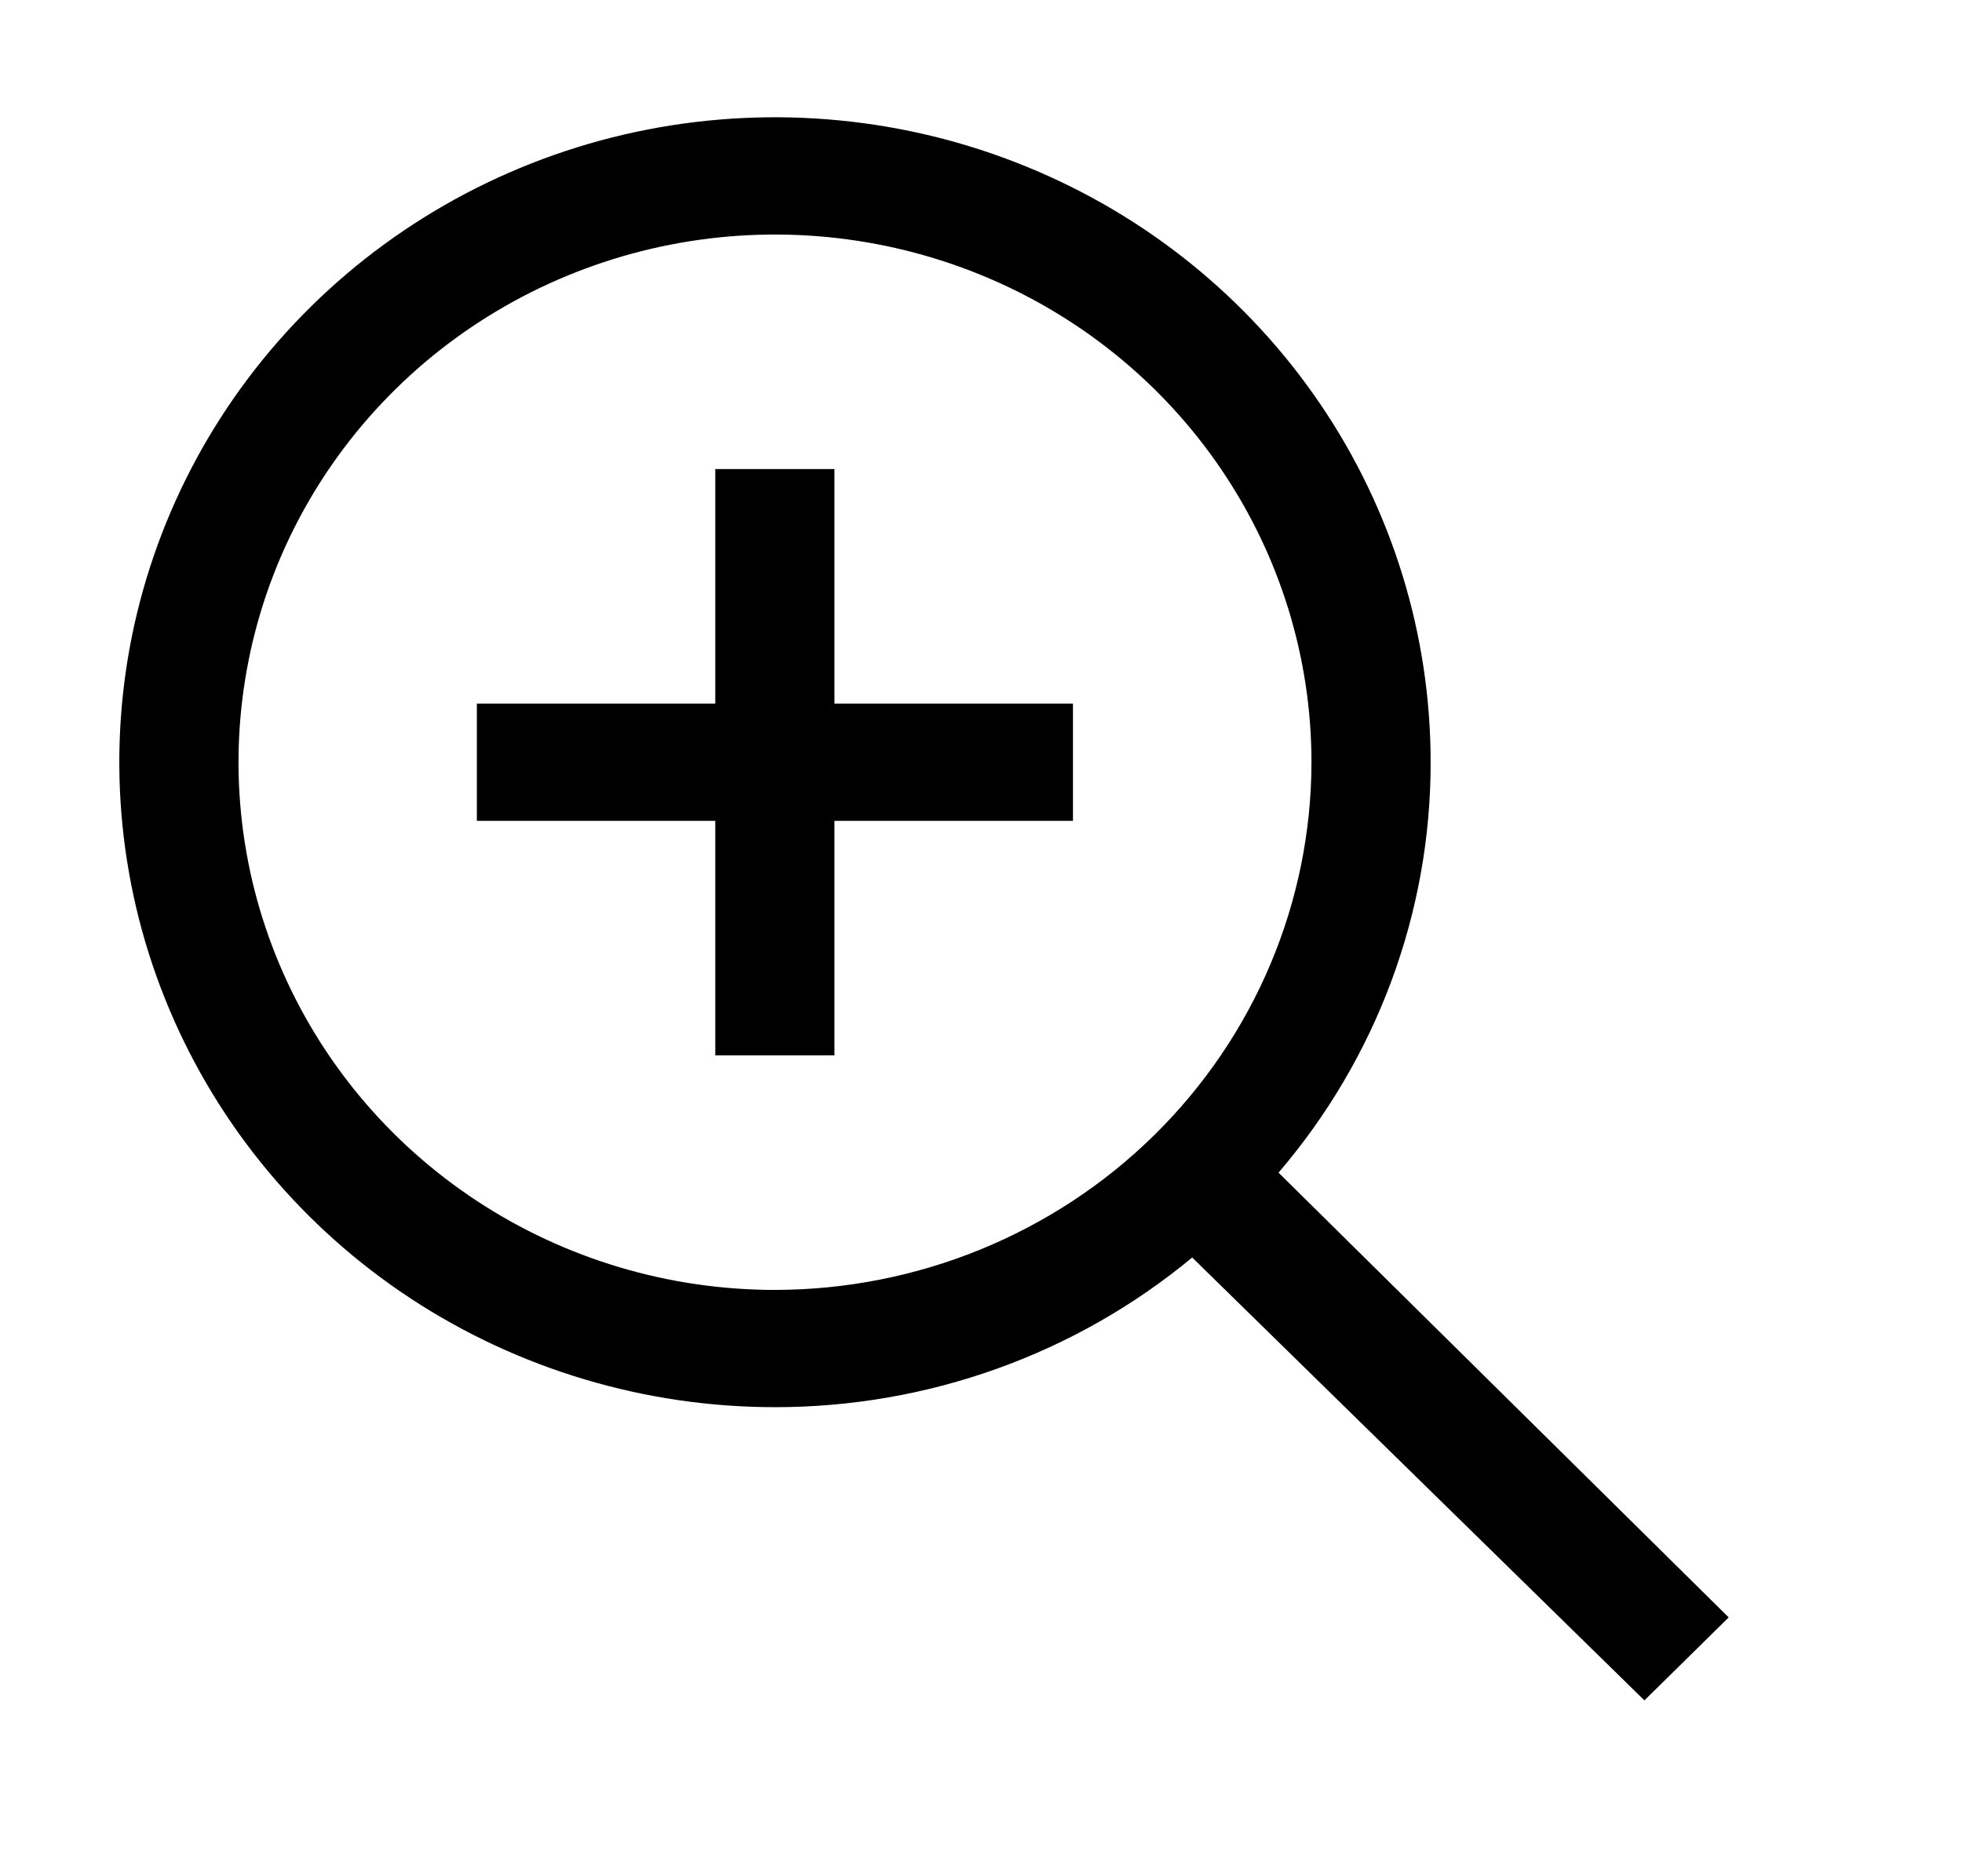
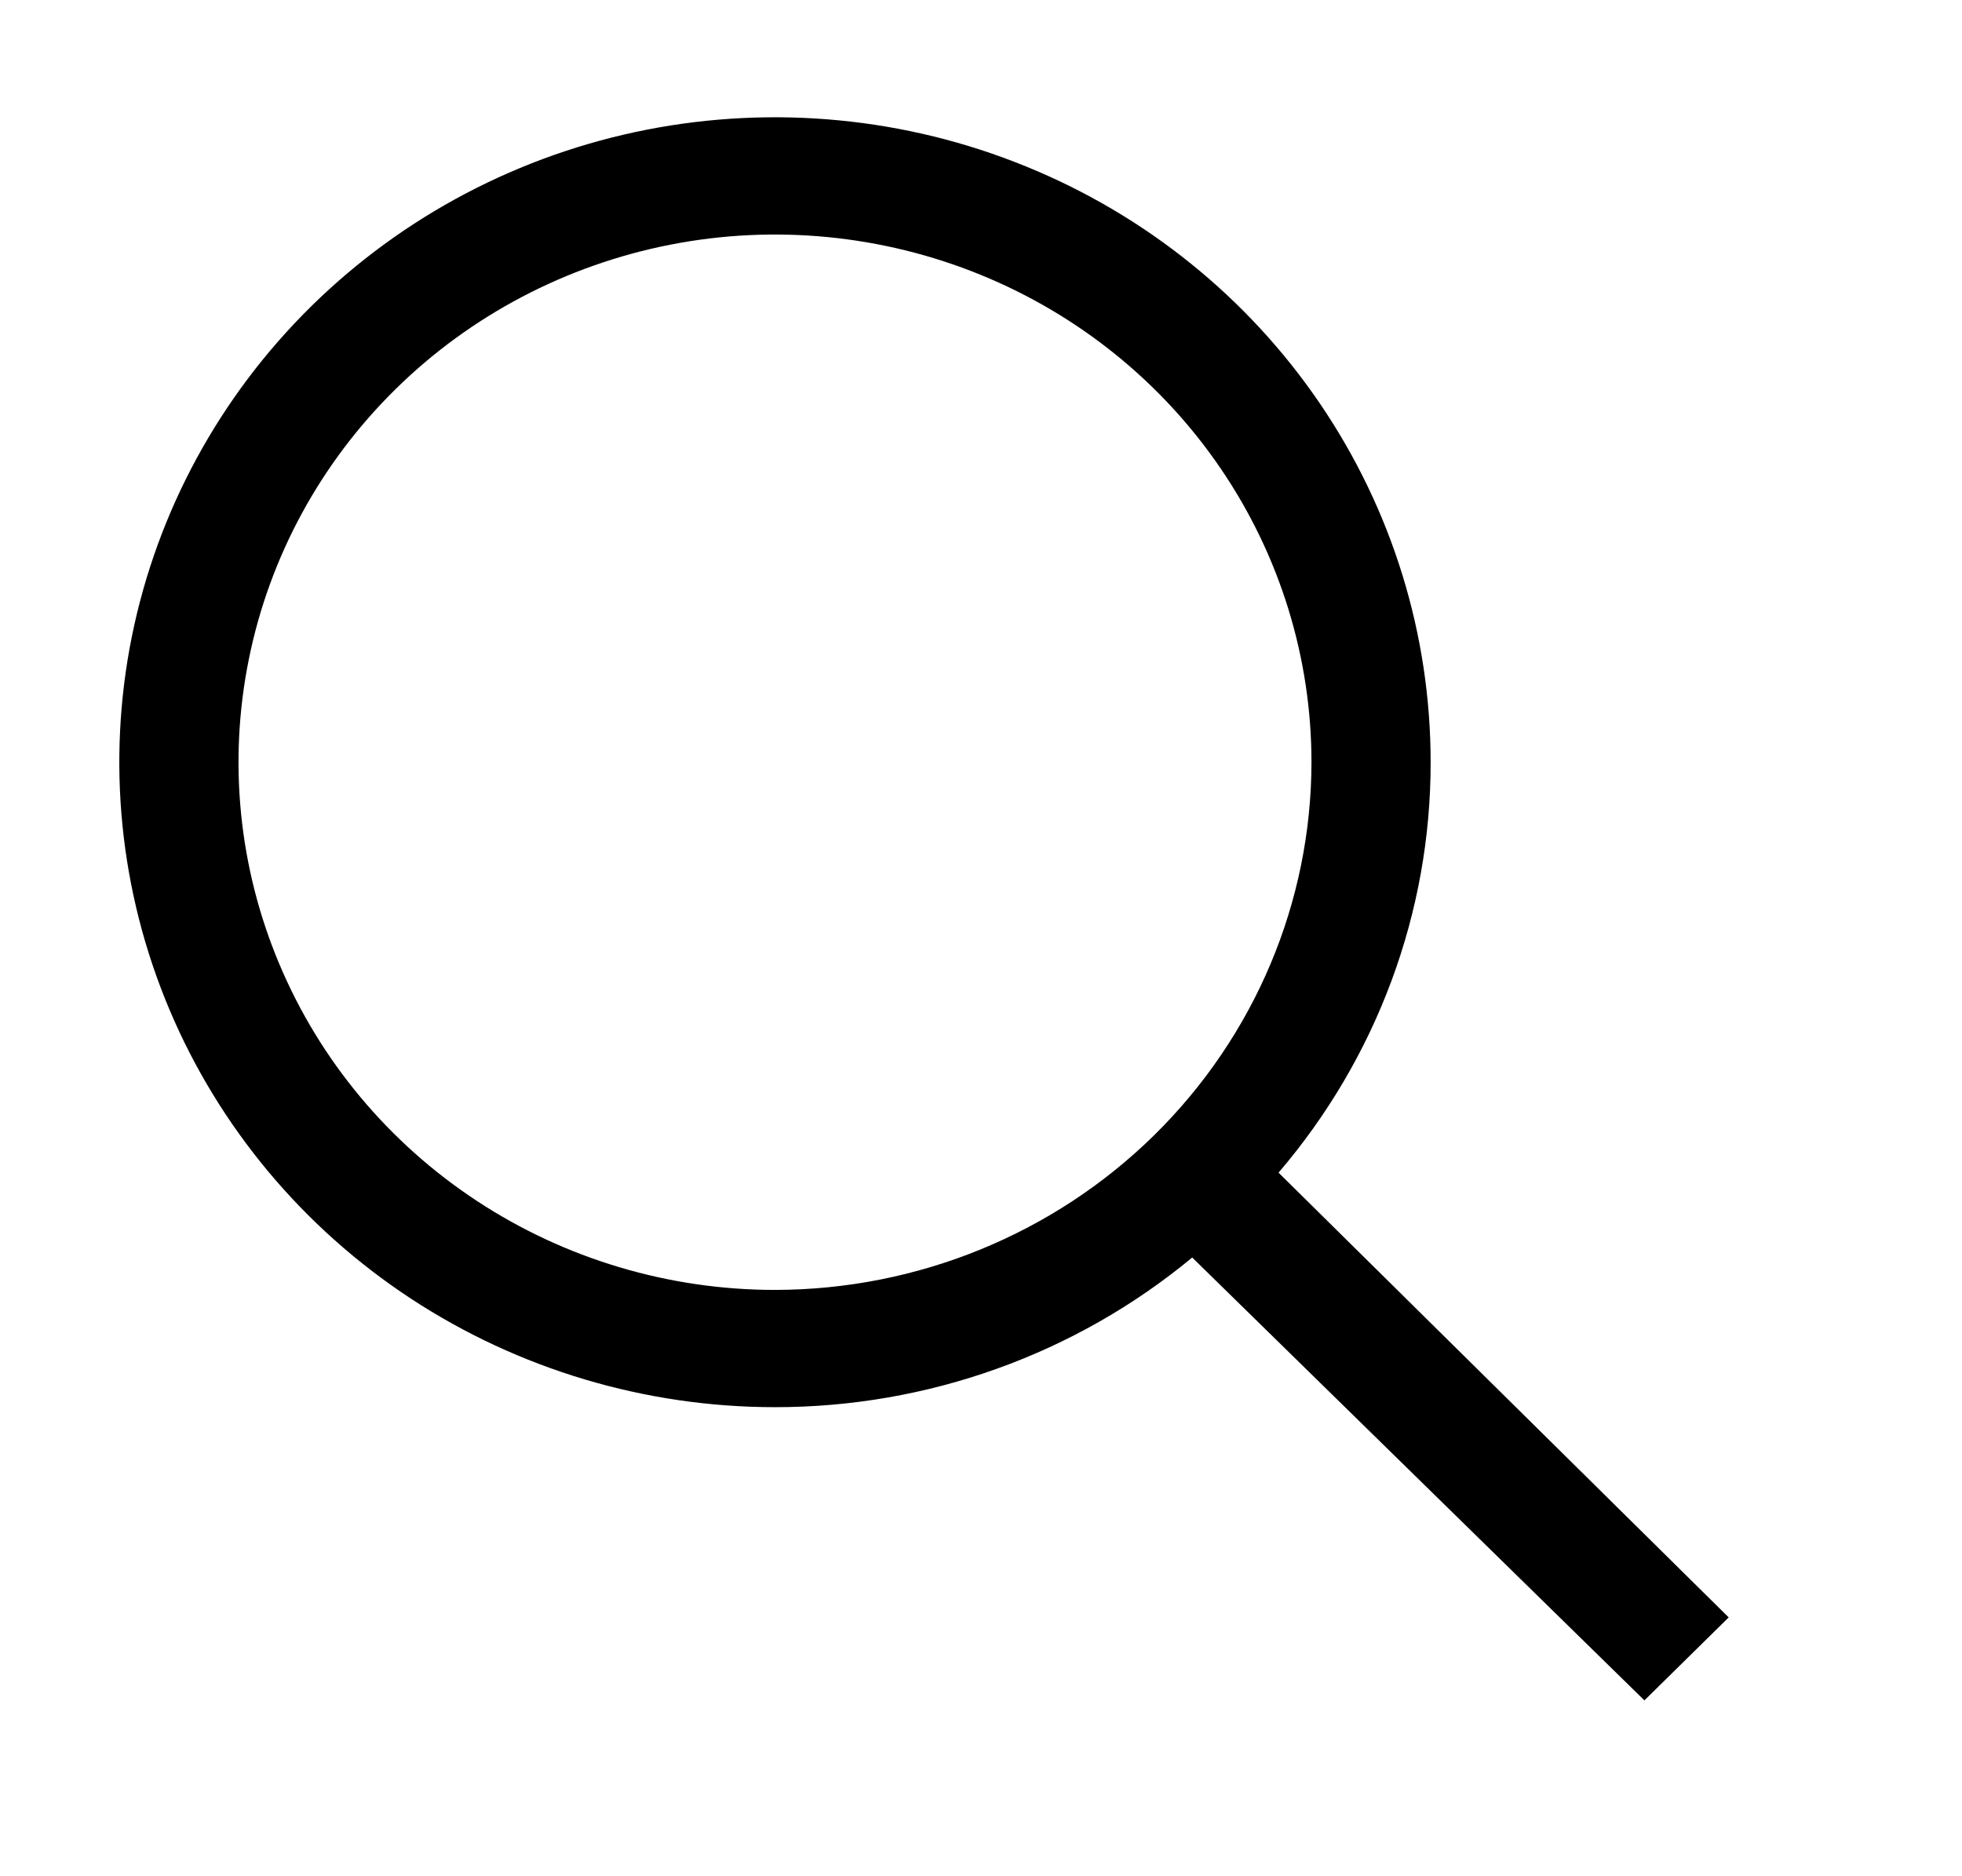
<svg xmlns="http://www.w3.org/2000/svg" width="23" height="22" viewBox="0 0 23 22" fill="none">
-   <path d="M12.578 8.25H9.782V5.5H8.385V8.25H5.59V9.625H8.385V12.375H9.782V9.625H12.578V8.25Z" fill="black" />
  <path d="M14.988 13.75C16.141 12.403 16.773 10.698 16.771 8.938C16.771 7.442 16.321 5.98 15.476 4.736C14.631 3.492 13.431 2.523 12.026 1.951C10.622 1.378 9.076 1.229 7.585 1.52C6.094 1.812 4.725 2.532 3.65 3.59C2.575 4.648 1.843 5.995 1.546 7.462C1.25 8.929 1.402 10.45 1.984 11.832C2.565 13.213 3.551 14.395 4.815 15.226C6.079 16.056 7.565 16.5 9.085 16.5C10.875 16.501 12.607 15.88 13.976 14.745L19.277 19.938L20.265 18.965L14.988 13.75ZM9.085 15.125C7.841 15.125 6.625 14.762 5.591 14.082C4.557 13.402 3.751 12.436 3.275 11.305C2.799 10.175 2.674 8.931 2.917 7.73C3.159 6.53 3.758 5.428 4.638 4.562C5.517 3.697 6.638 3.108 7.858 2.869C9.078 2.63 10.342 2.753 11.492 3.221C12.641 3.689 13.623 4.482 14.314 5.5C15.005 6.517 15.374 7.714 15.374 8.938C15.372 10.578 14.709 12.151 13.53 13.311C12.351 14.471 10.752 15.123 9.085 15.125V15.125Z" fill="black" />
</svg>